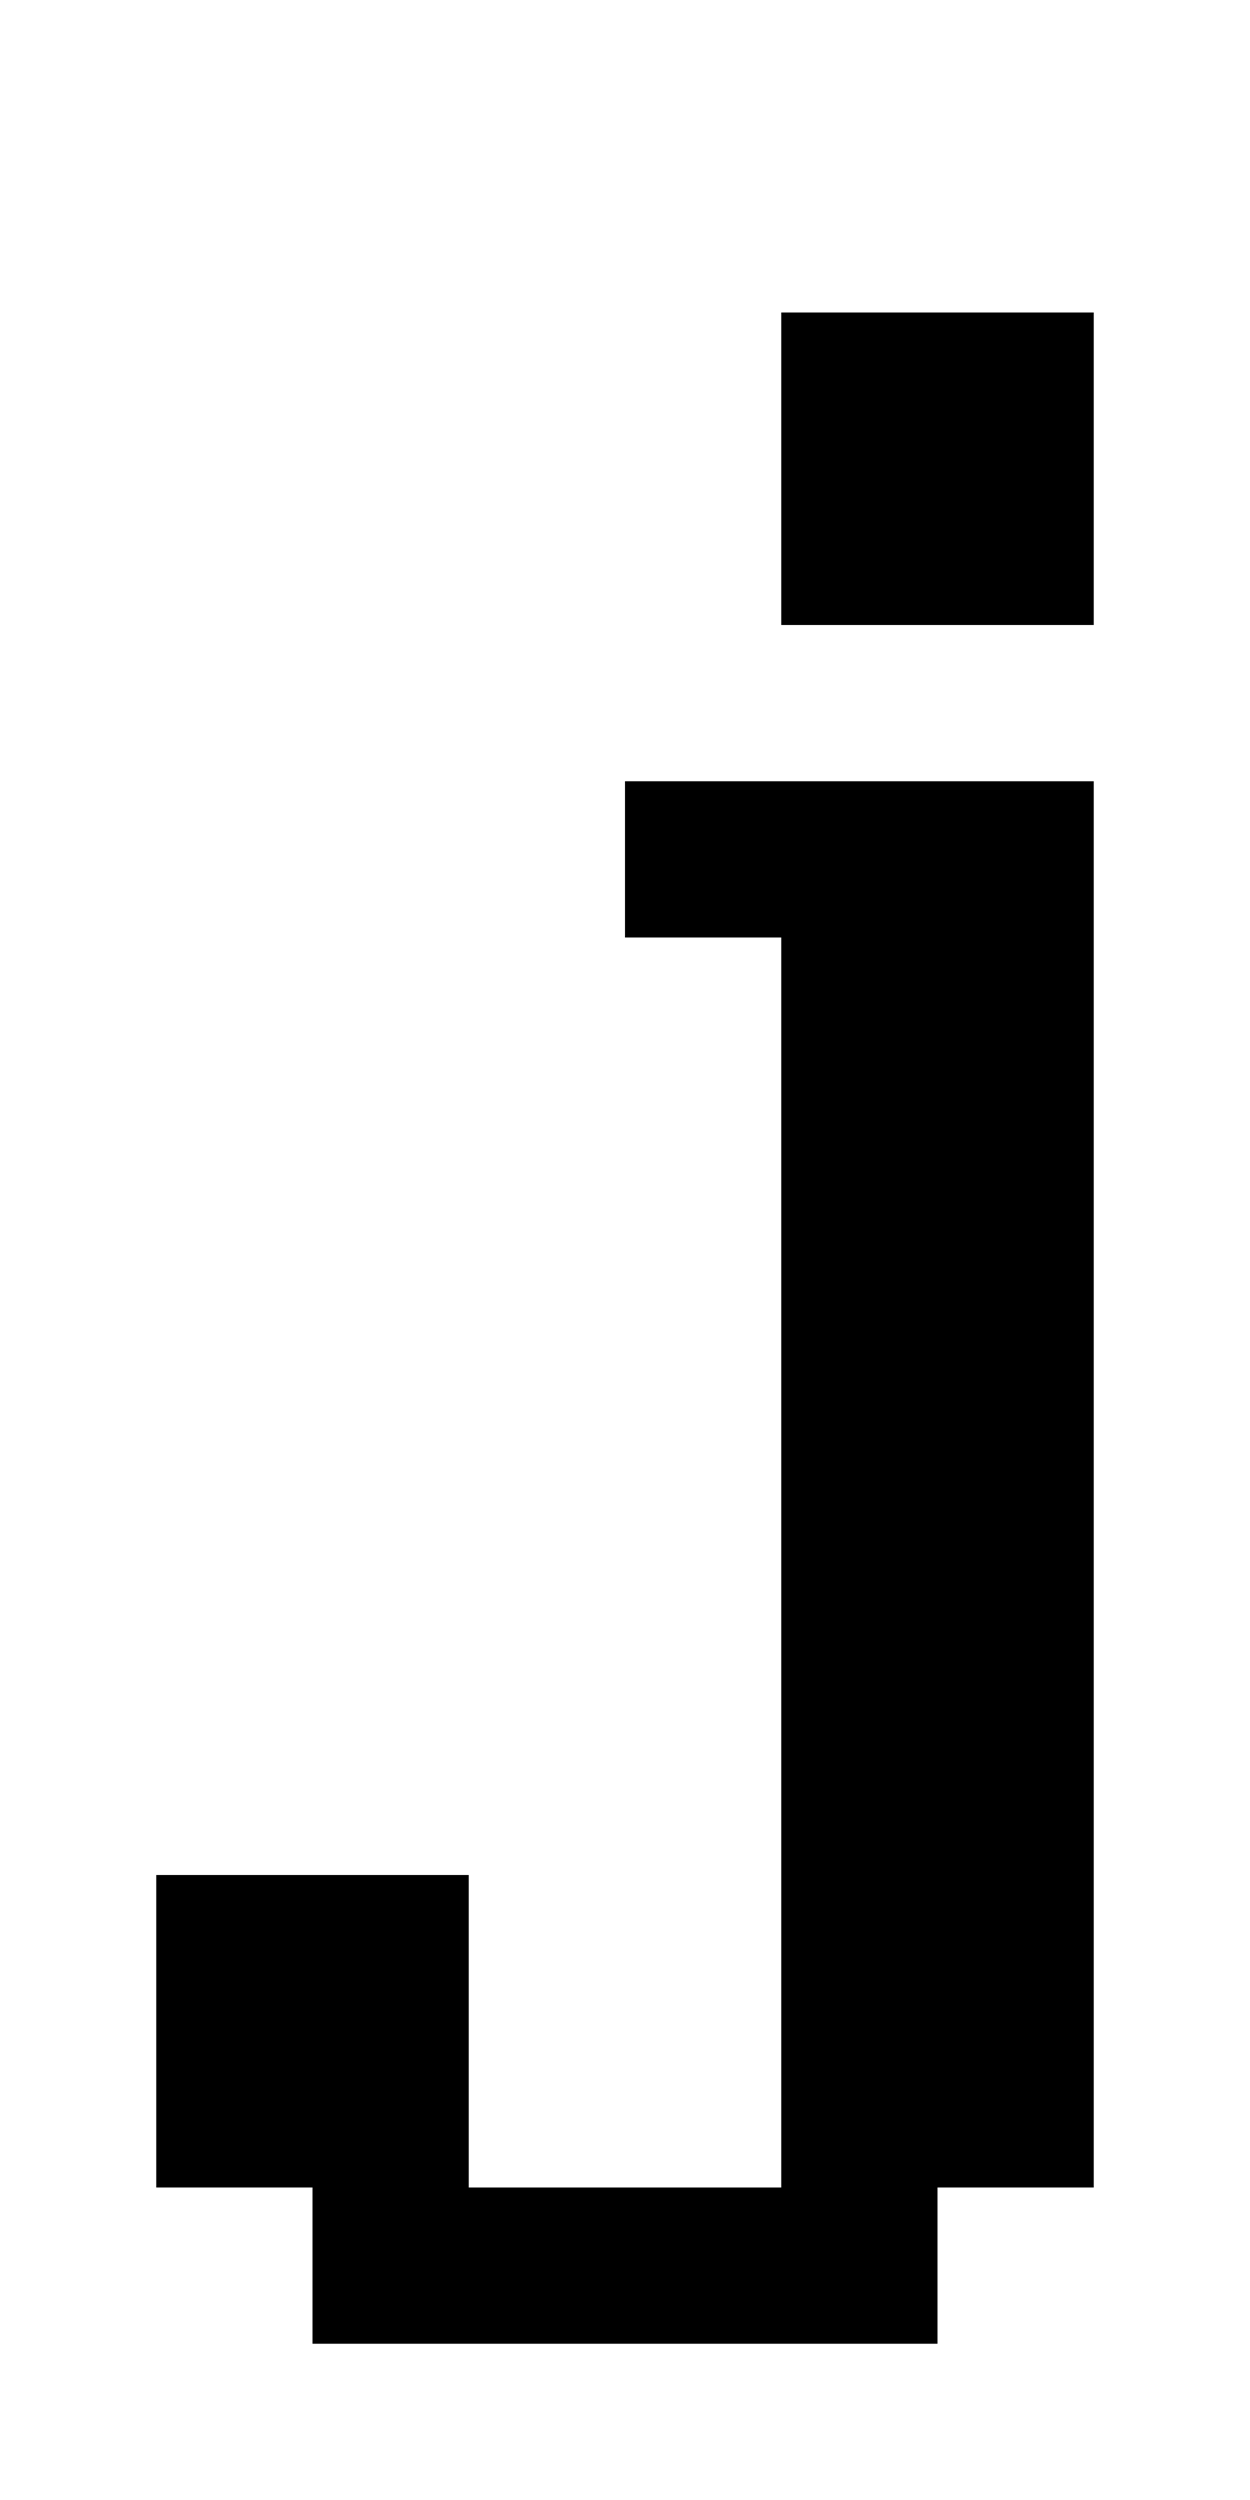
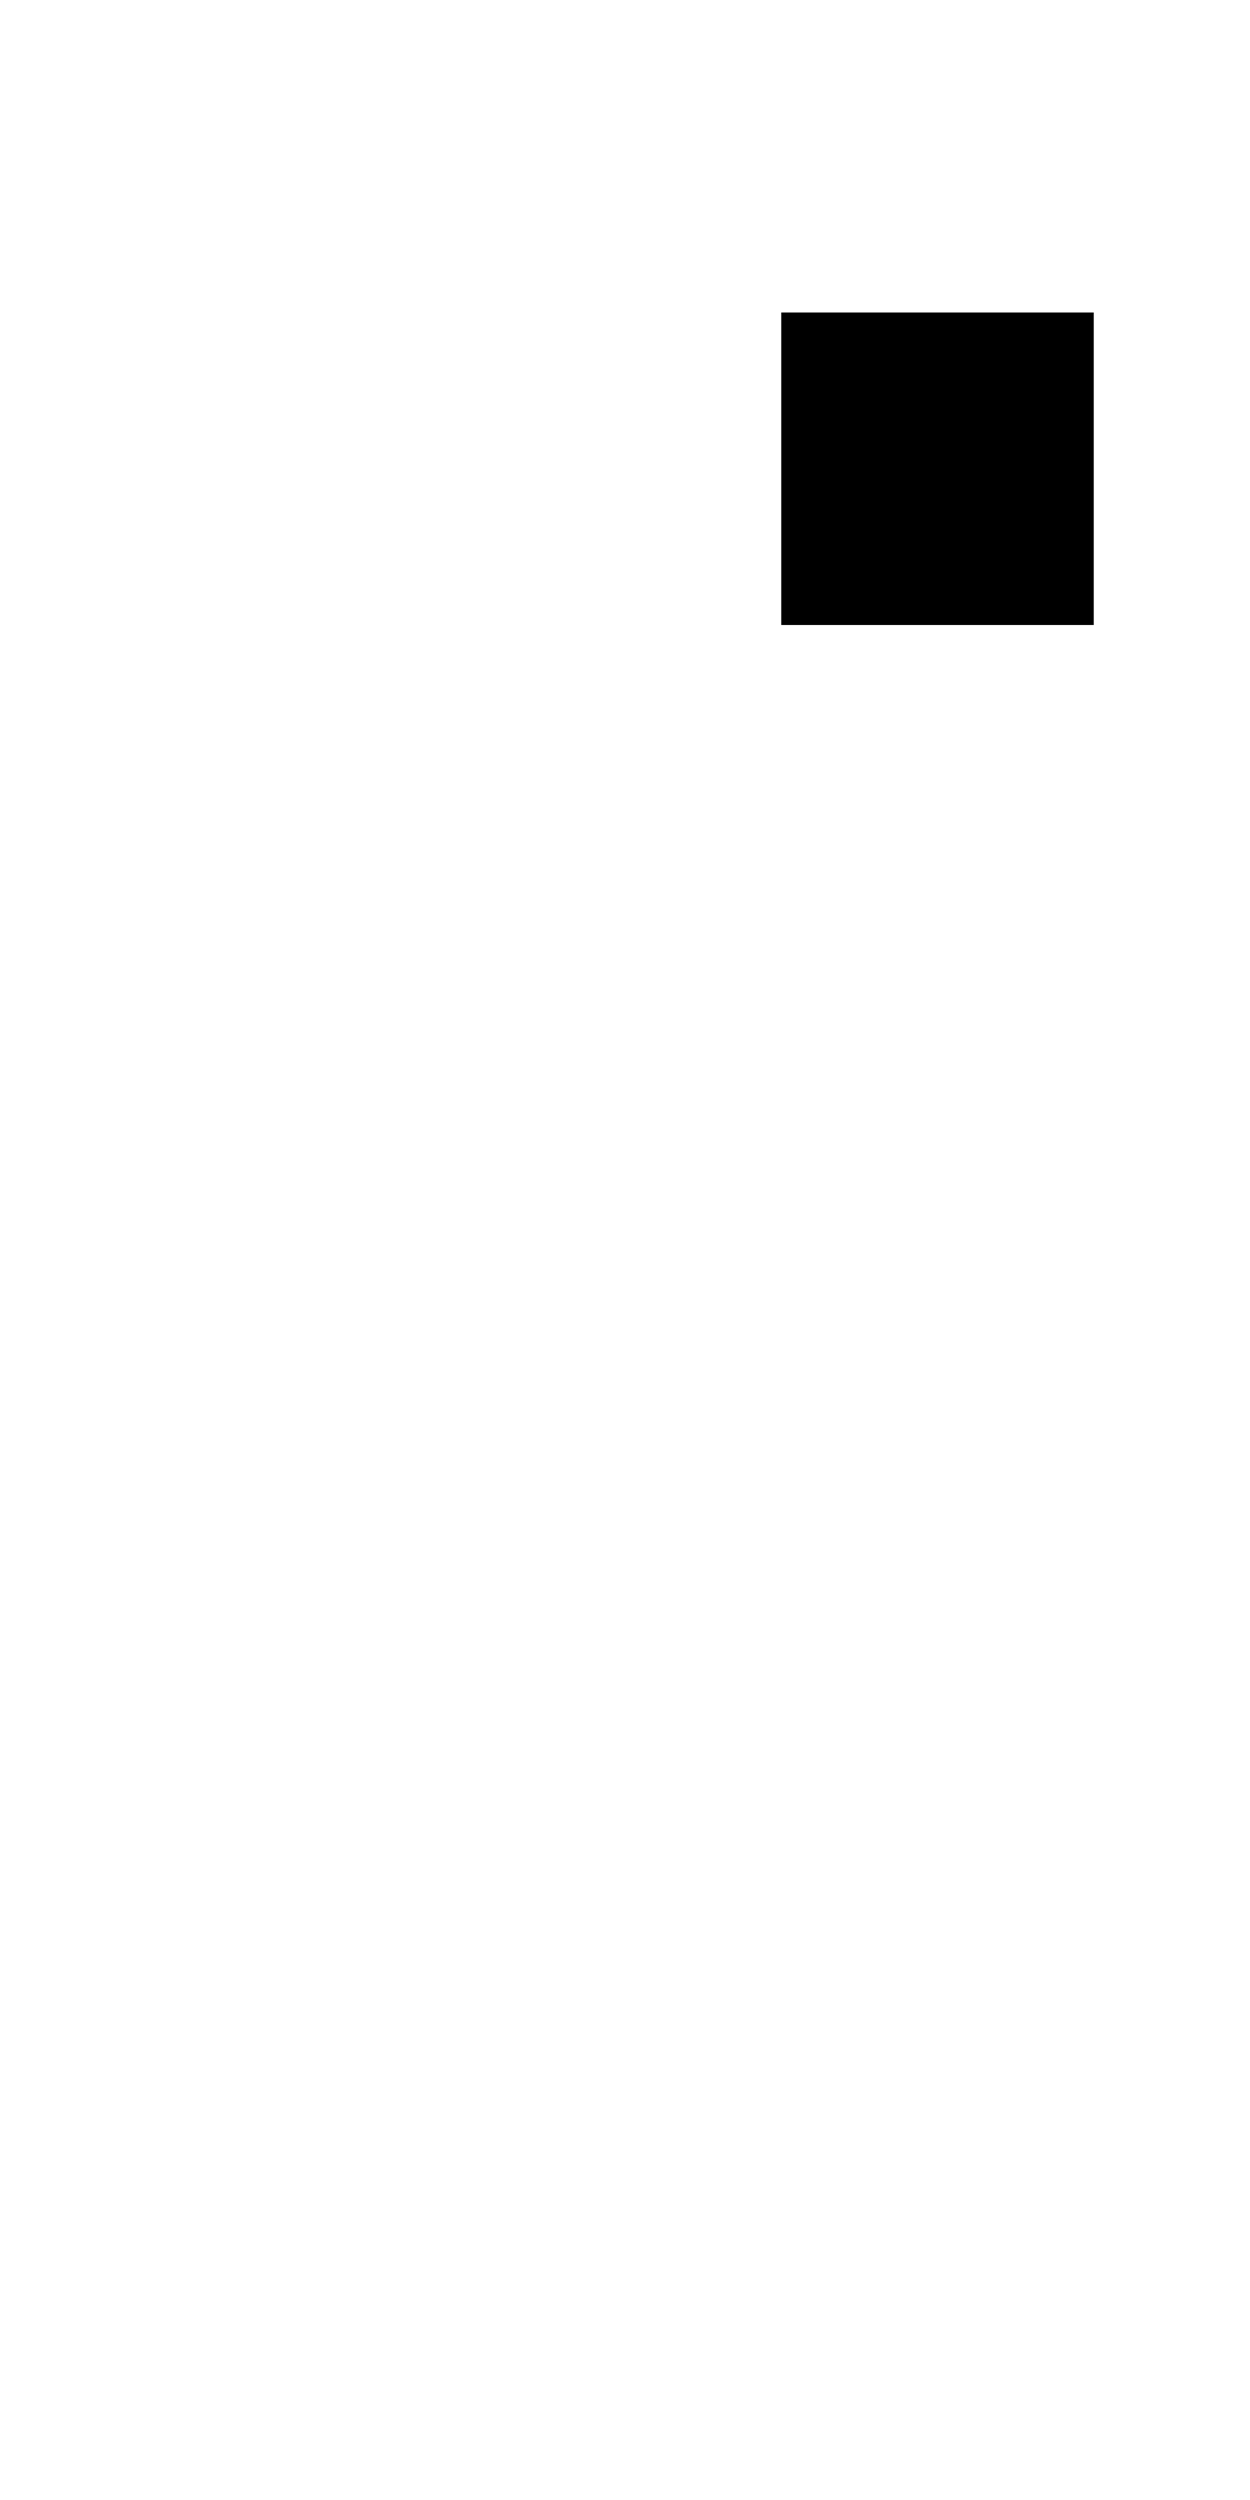
<svg xmlns="http://www.w3.org/2000/svg" version="1.0" width="32pt" height="64pt" viewBox="0 0 32 64" preserveAspectRatio="xMidYMid meet">
  <g transform="translate(0,64) scale(1,-1)" fill="#000000" stroke="none">
-     <path d="M20 52 l0 -4 4 0 4 0 0 4 0 4 -4 0 -4 0 0 -4z" />
-     <path d="M16 42 l0 -2 2 0 2 0 0 -16 0 -16 -4 0 -4 0 0 4 0 4 -4 0 -4 0 0 -4 0 -4 2 0 2 0 0 -2 0 -2 8 0 8 0 0 2 0 2 2 0 2 0 0 18 0 18 -6 0 -6 0 0 -2z" />
+     <path d="M20 52 l0 -4 4 0 4 0 0 4 0 4 -4 0 -4 0 0 -4" />
  </g>
</svg>